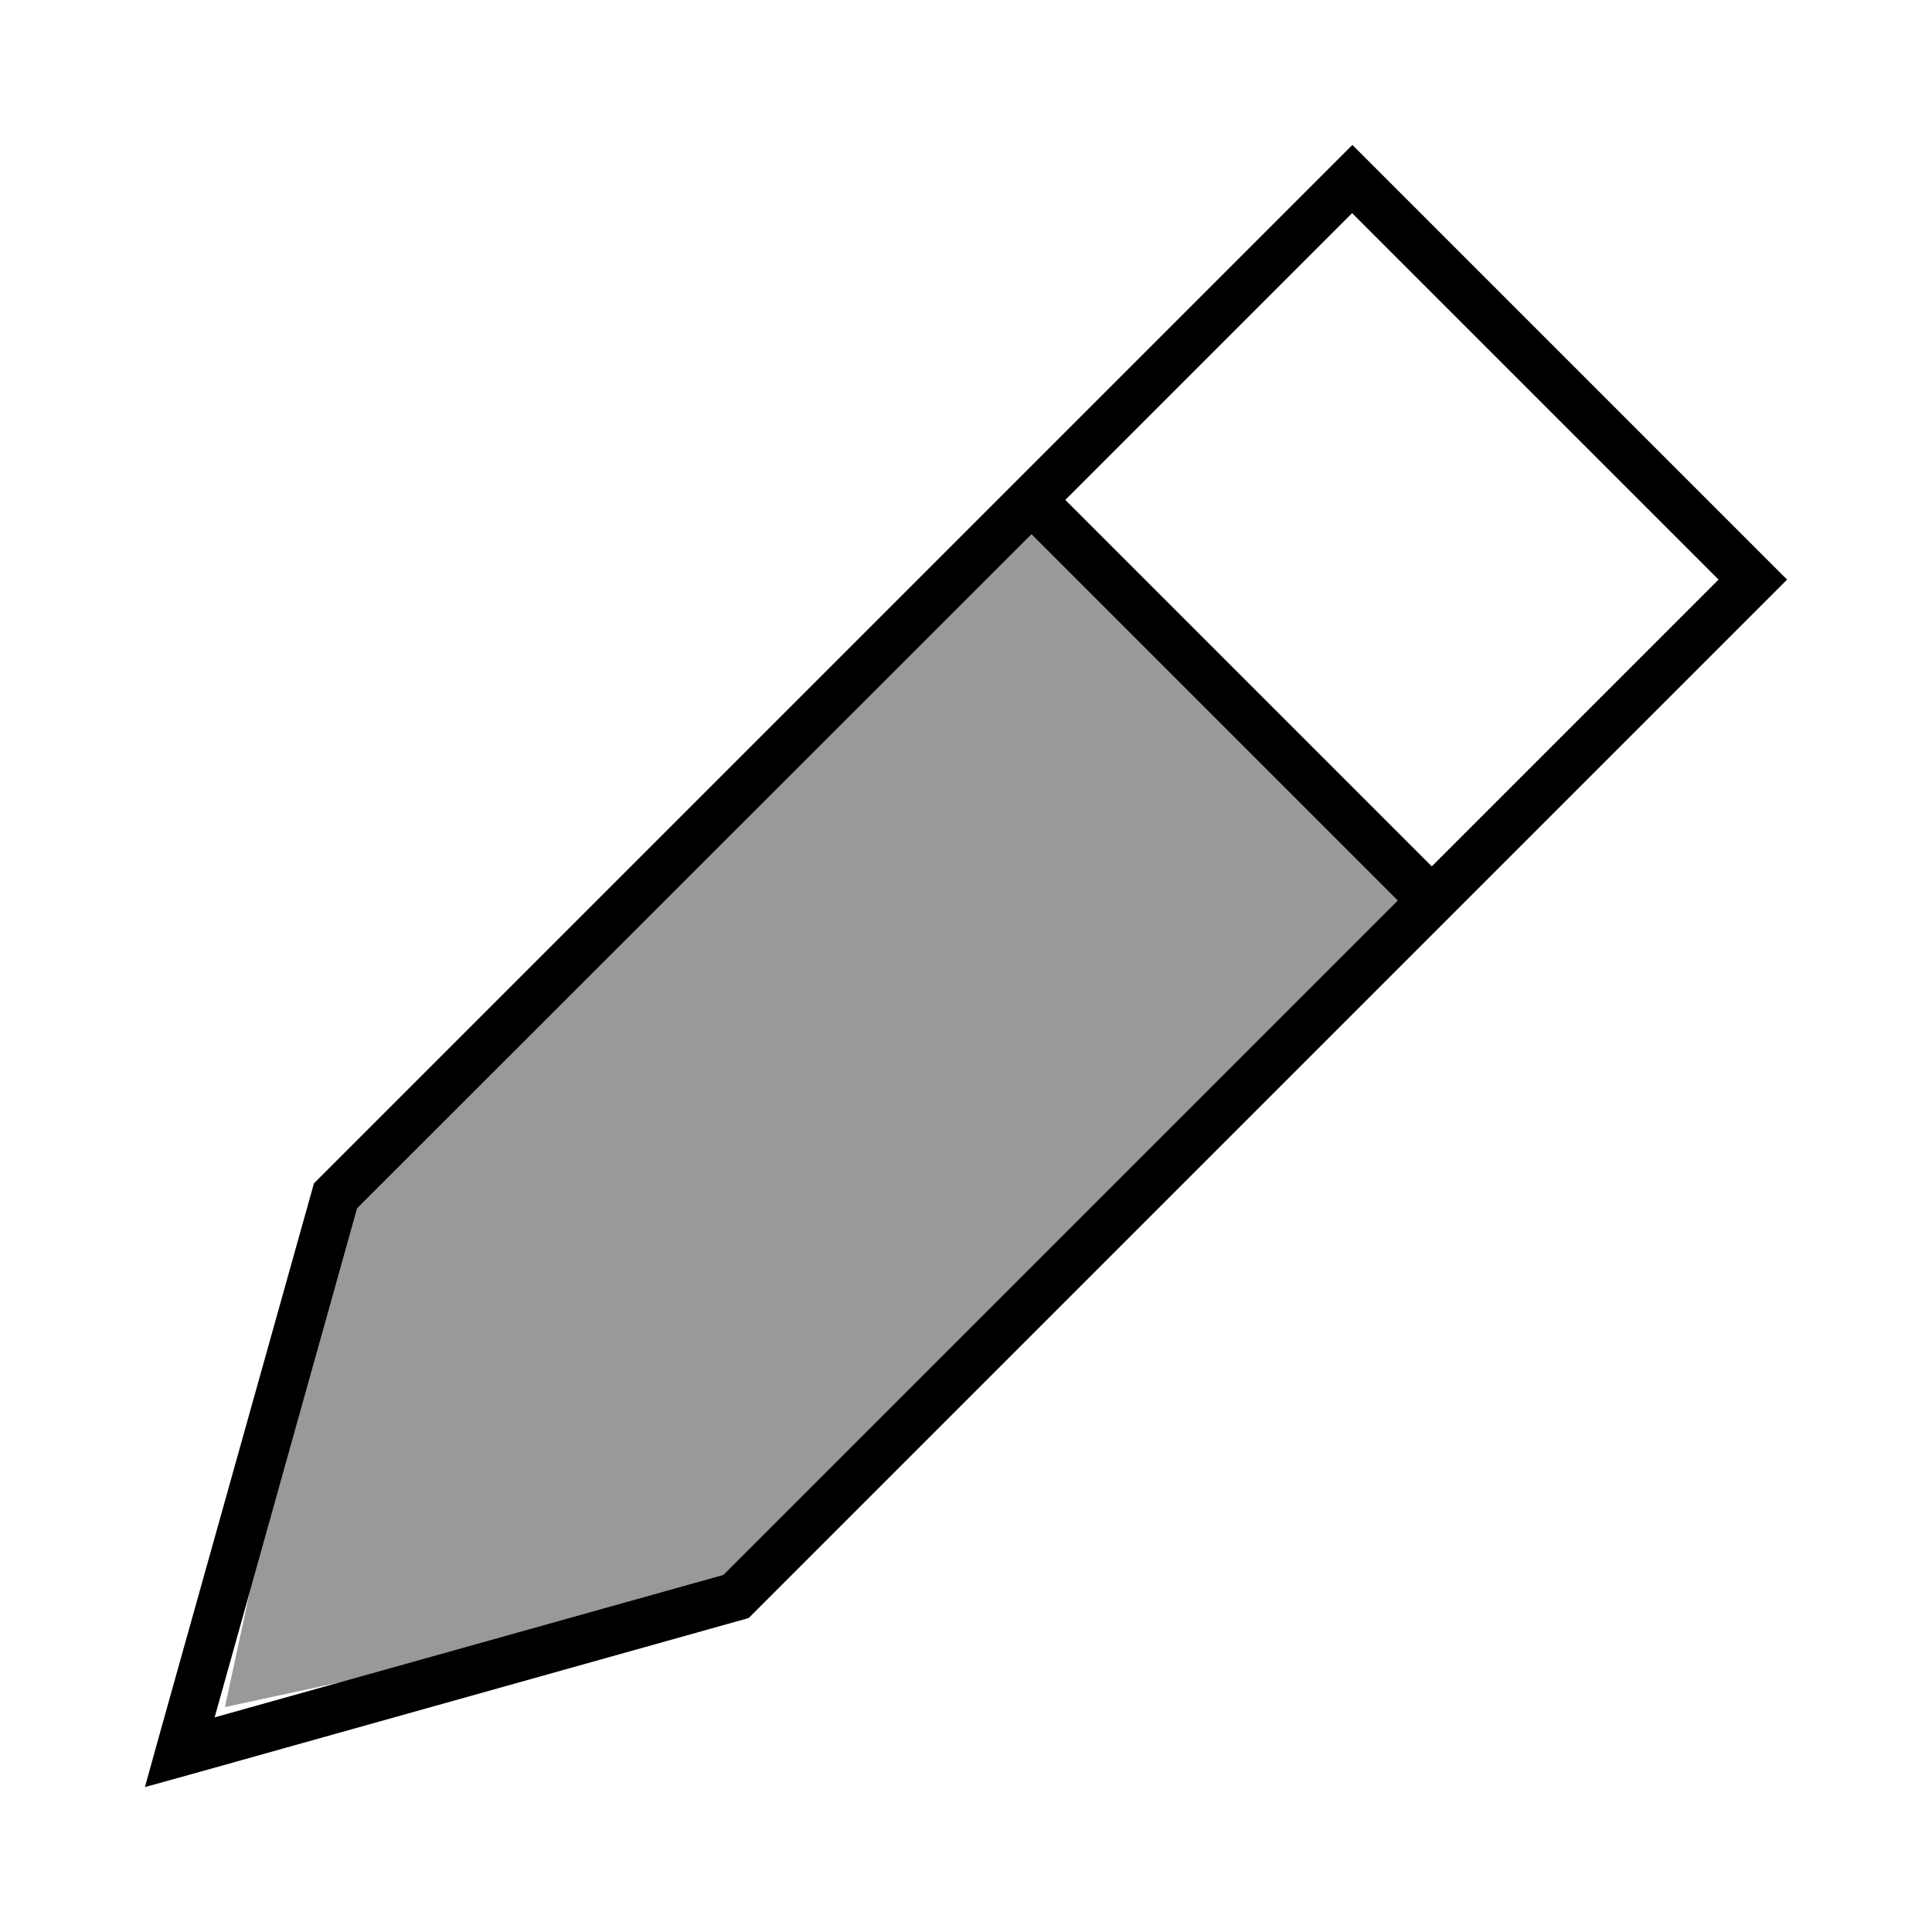
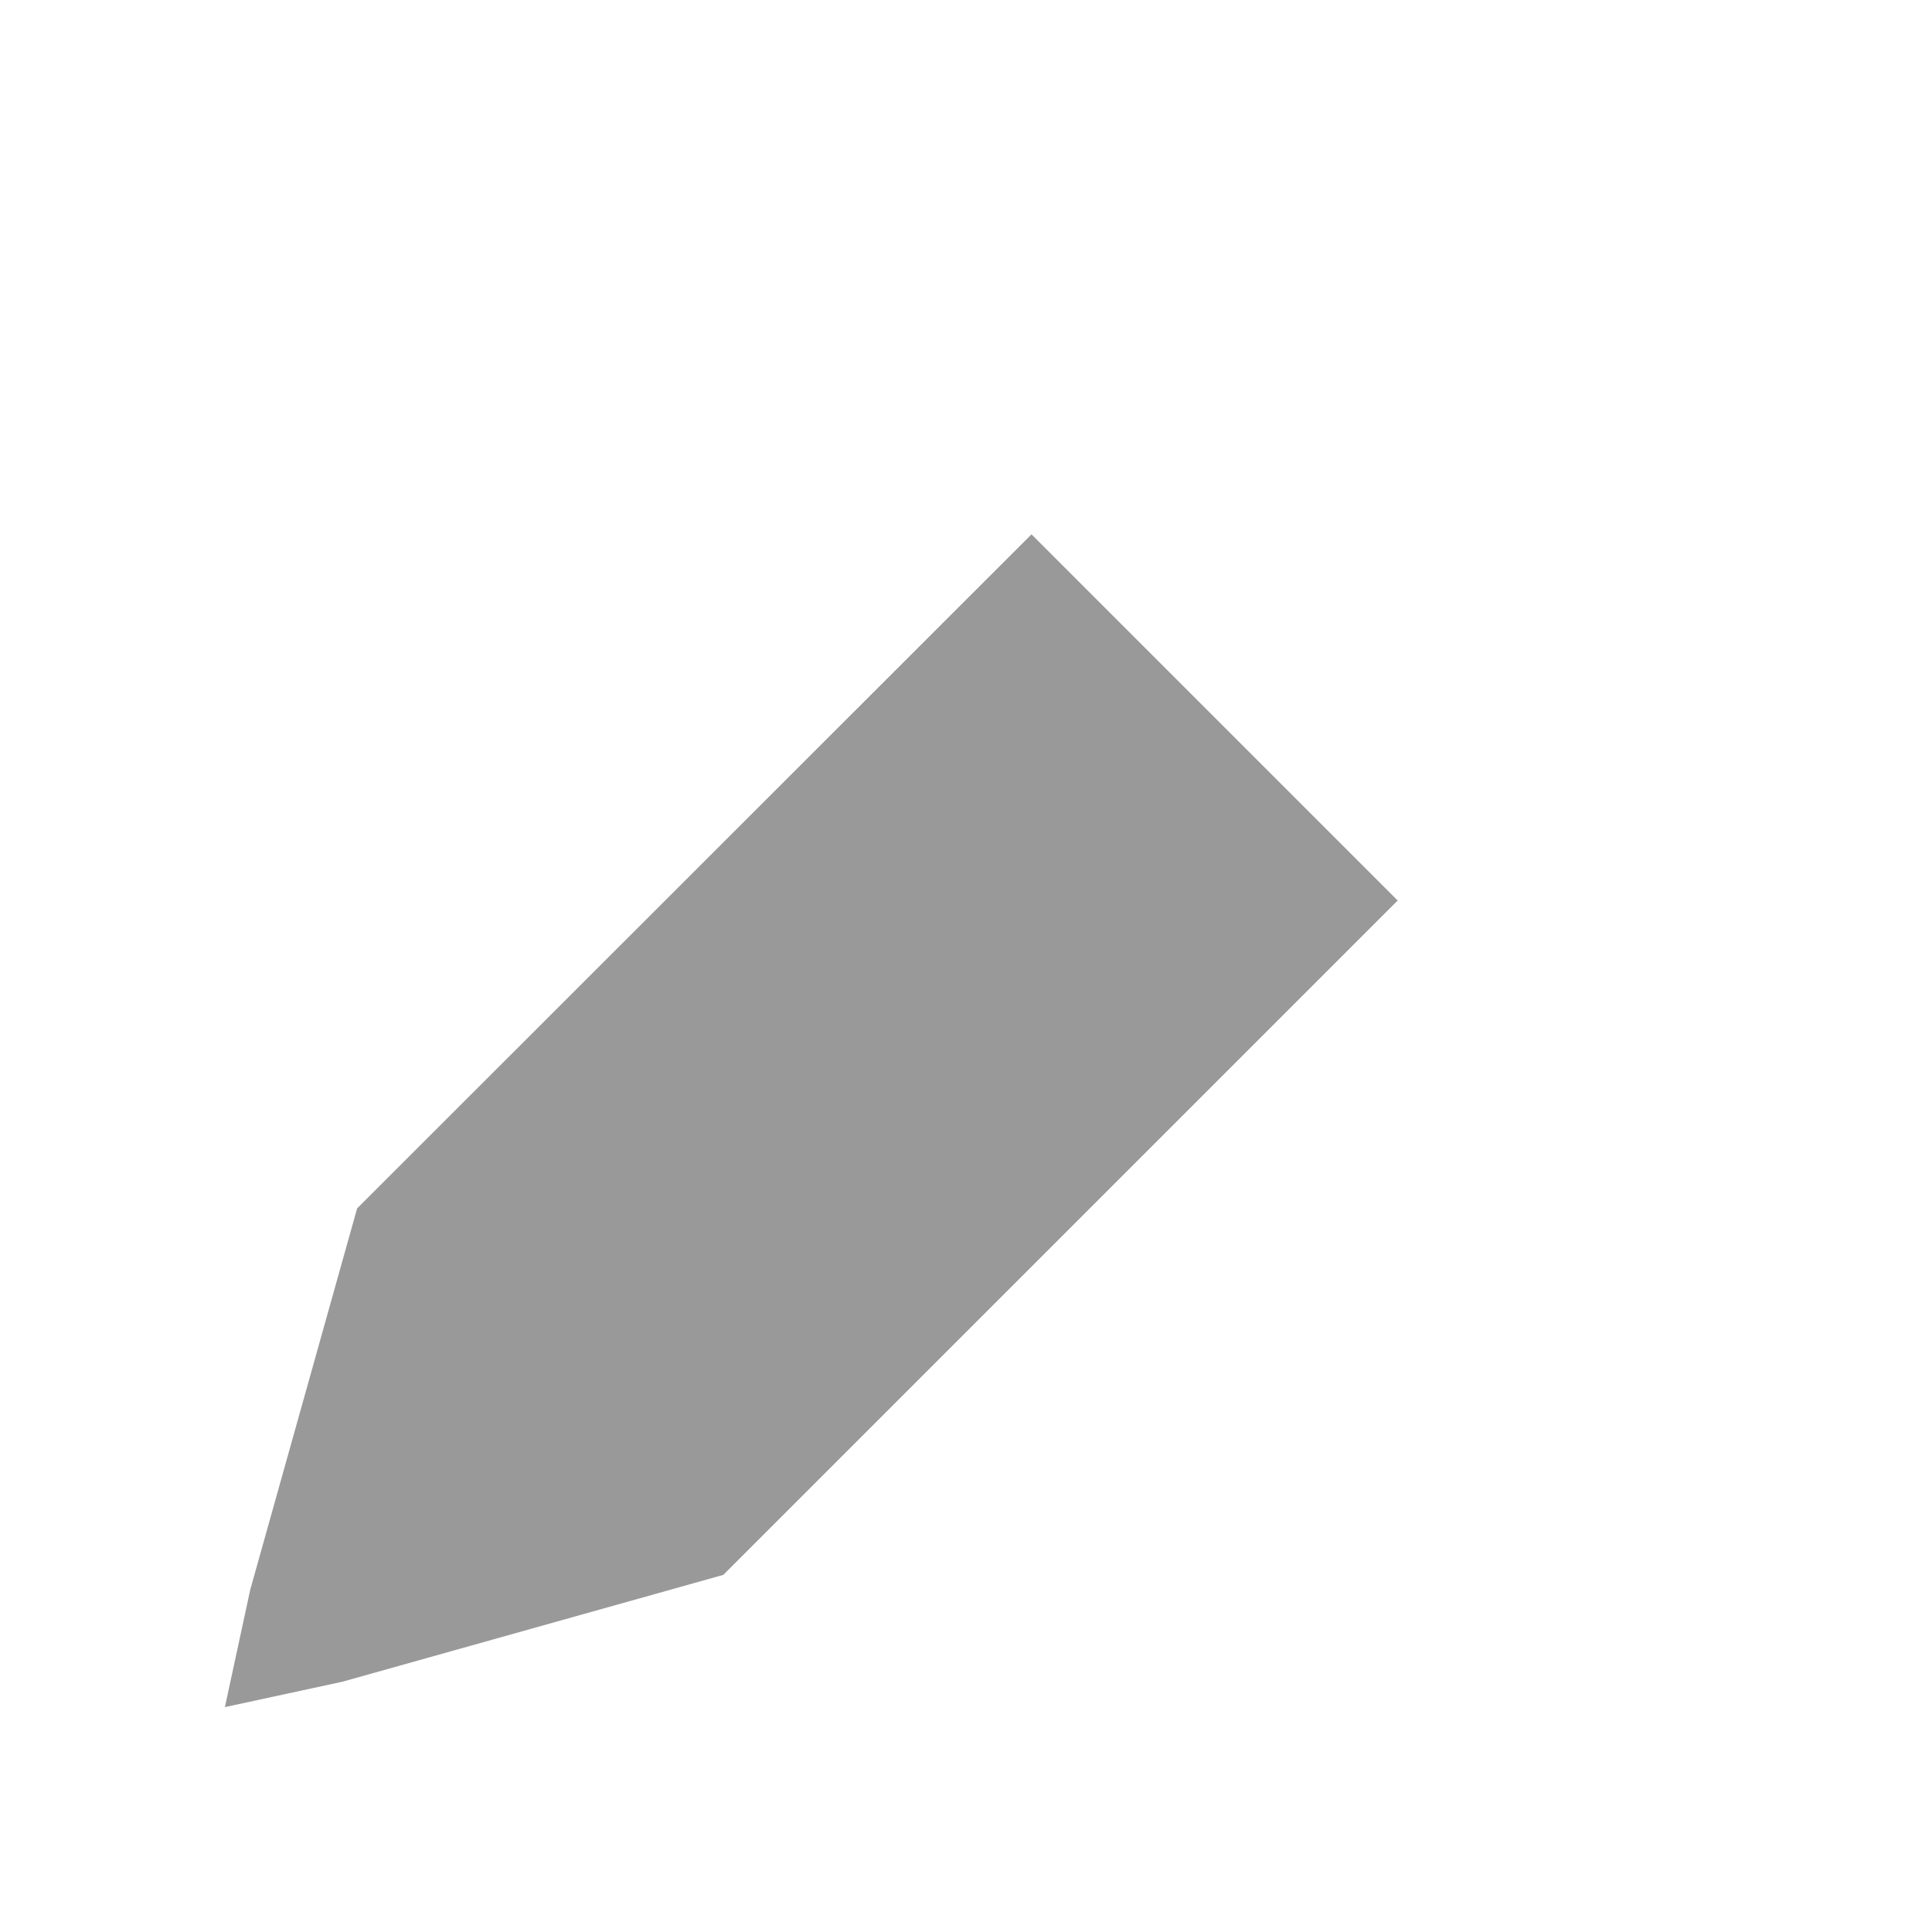
<svg xmlns="http://www.w3.org/2000/svg" viewBox="0 0 640 640">
  <path opacity=".4" fill="currentColor" d="M74.5 565.5L82.9 526.6L118.3 400.3L341.7 177L463 298.3L239.6 521.7L113.4 557.1L74.5 565.5z" />
-   <path fill="currentColor" d="M48 592L53 574L104 392L436.7 59.3L448 48L459.3 59.3L580.7 180.7L592 192L580.7 203.3L248 536L66 587L48 592zM239.6 521.7L463 298.3L341.7 177L118.3 400.3L71.1 568.9L239.6 521.7zM474.3 287L569.3 192L447.9 70.6L352.9 165.6L474.3 287z" />
</svg>